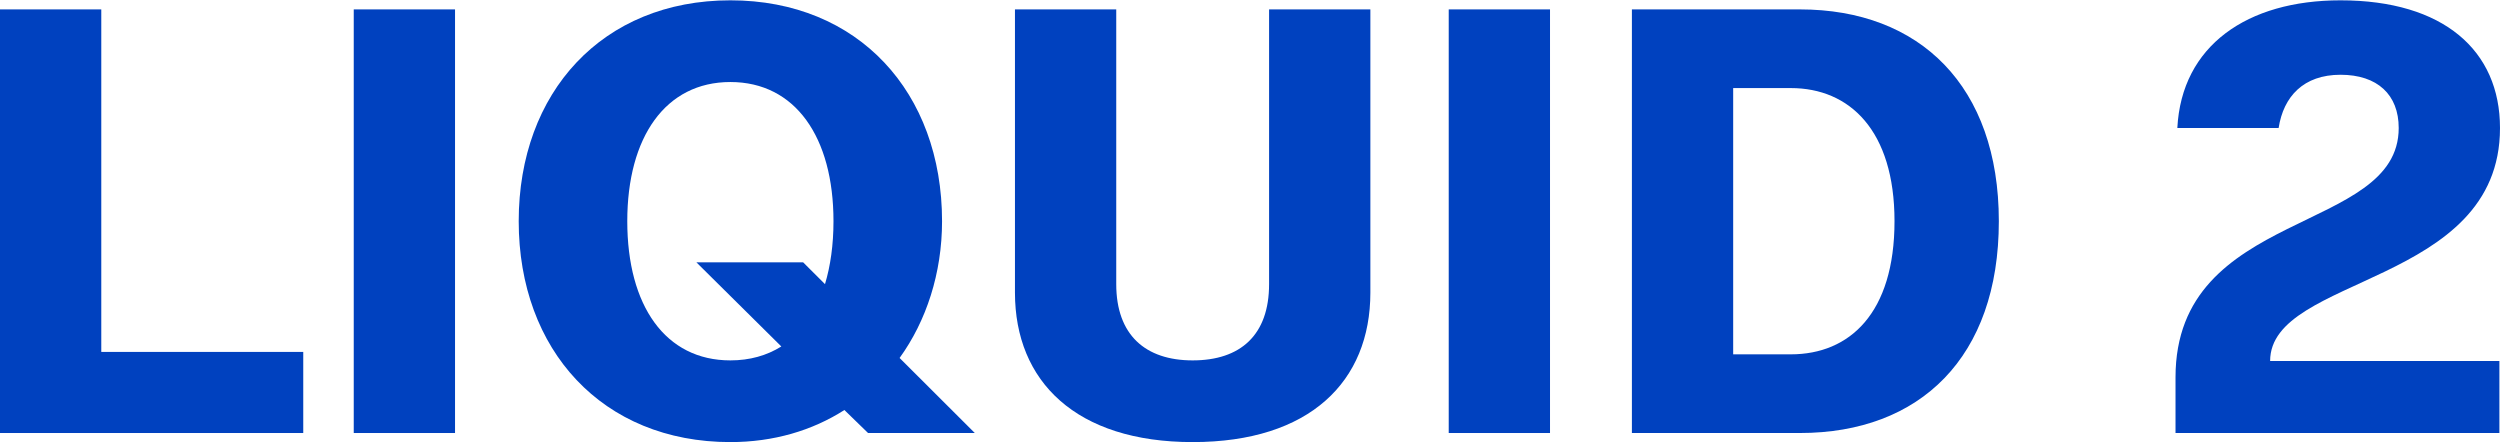
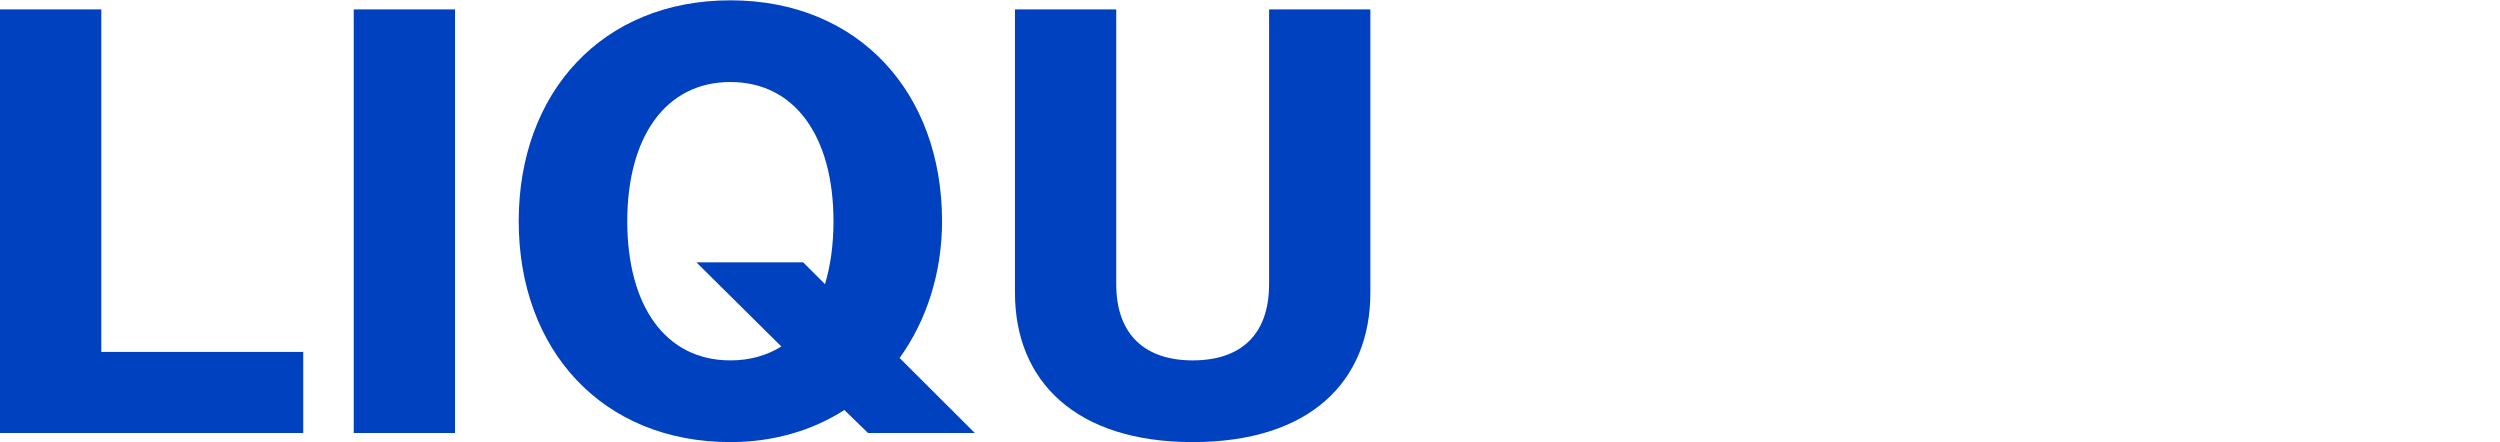
<svg xmlns="http://www.w3.org/2000/svg" width="1780" height="315" viewBox="0 0 1780 315" fill="none">
  <path d="M0 308.303V6.695H72.116V250.567H215.917V308.303H0Z" fill="#0041BF" />
  <path d="M251.864 308.303V6.695H323.981V308.303H251.864Z" fill="#0041BF" />
  <path d="M694.06 308.303H618.057L601.215 291.93C578.328 306.58 550.691 314.767 520.03 314.767C428.913 314.767 369.32 249.274 369.32 157.499C369.32 65.725 428.913 0.232 520.03 0.232C611.148 0.232 670.741 65.725 670.741 157.499C670.741 194.554 659.513 228.593 640.512 254.876L694.06 308.303ZM520.03 256.599C533.849 256.599 545.941 253.152 556.305 246.689L495.848 186.799H571.851L587.397 202.31C591.283 189.384 593.442 174.303 593.442 157.499C593.442 97.609 566.237 58.4 520.03 58.4C473.824 58.4 446.619 97.609 446.619 157.499C446.619 217.821 473.824 256.599 520.03 256.599Z" fill="#0041BF" />
  <path d="M849.176 314.767C766.264 314.767 722.649 271.68 722.649 208.342V6.695H794.765V202.31C794.765 238.503 815.493 256.599 849.176 256.599C883.291 256.599 903.588 238.503 903.588 202.31V6.695H975.704V208.342C975.704 271.68 932.52 314.767 849.176 314.767Z" fill="#0041BF" />
-   <path d="M1031.49 308.303V6.695H1103.61V308.303H1031.49Z" fill="#0041BF" />
-   <path d="M1161.91 308.303V6.695H1281.52C1367.03 6.695 1423.17 61.416 1423.17 157.499C1423.17 254.445 1367.03 308.303 1281.52 308.303H1161.91ZM1234.02 252.291H1275.05C1316.93 252.291 1348.89 222.992 1348.89 157.499C1348.89 92.869 1316.93 62.708 1275.05 62.708H1234.02V252.291Z" fill="#0041BF" />
-   <path d="M1548.97 308.303V268.664C1548.97 148.02 1707.88 166.979 1707.88 91.146C1707.88 67.448 1692.77 53.229 1666.43 53.229C1640.09 53.229 1625.83 68.74 1622.38 91.146H1550.26C1553.29 32.548 1599.92 0.232 1666.43 0.232C1739.84 0.232 1780 35.995 1780 91.146C1780 203.602 1616.33 195.847 1616.33 257.03H1779.57V308.303H1548.97Z" fill="#0041BF" />
</svg>